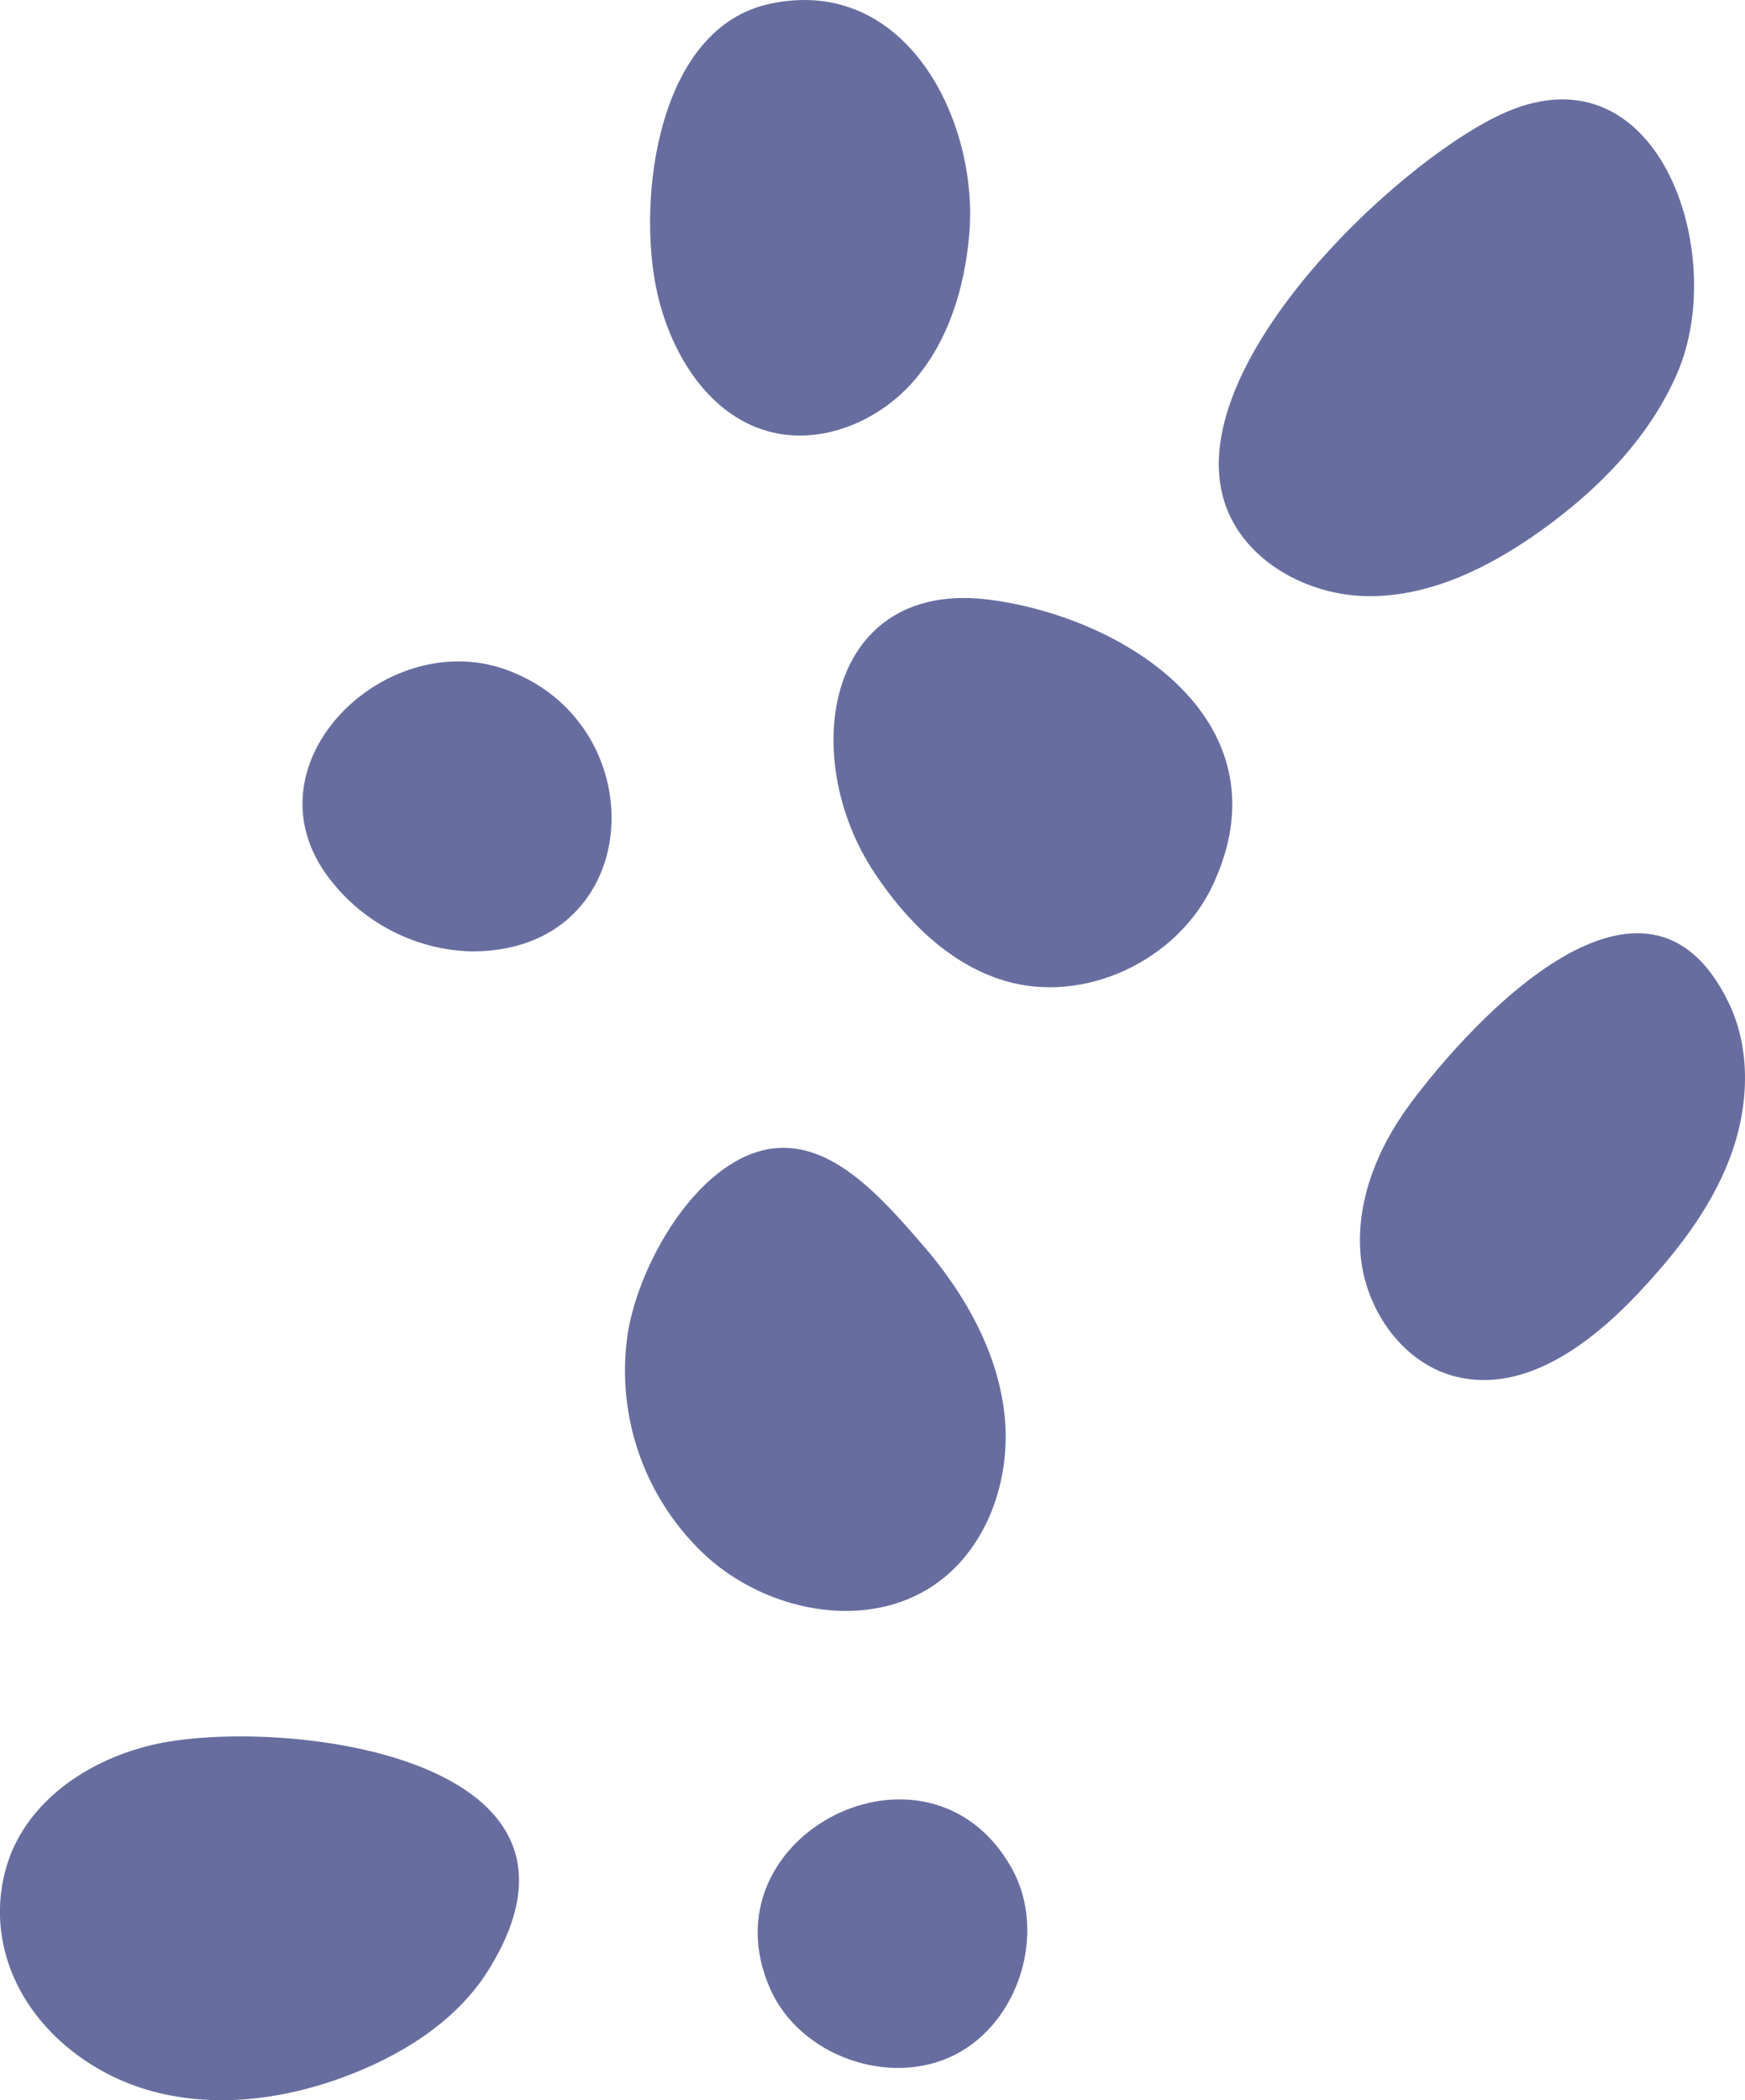
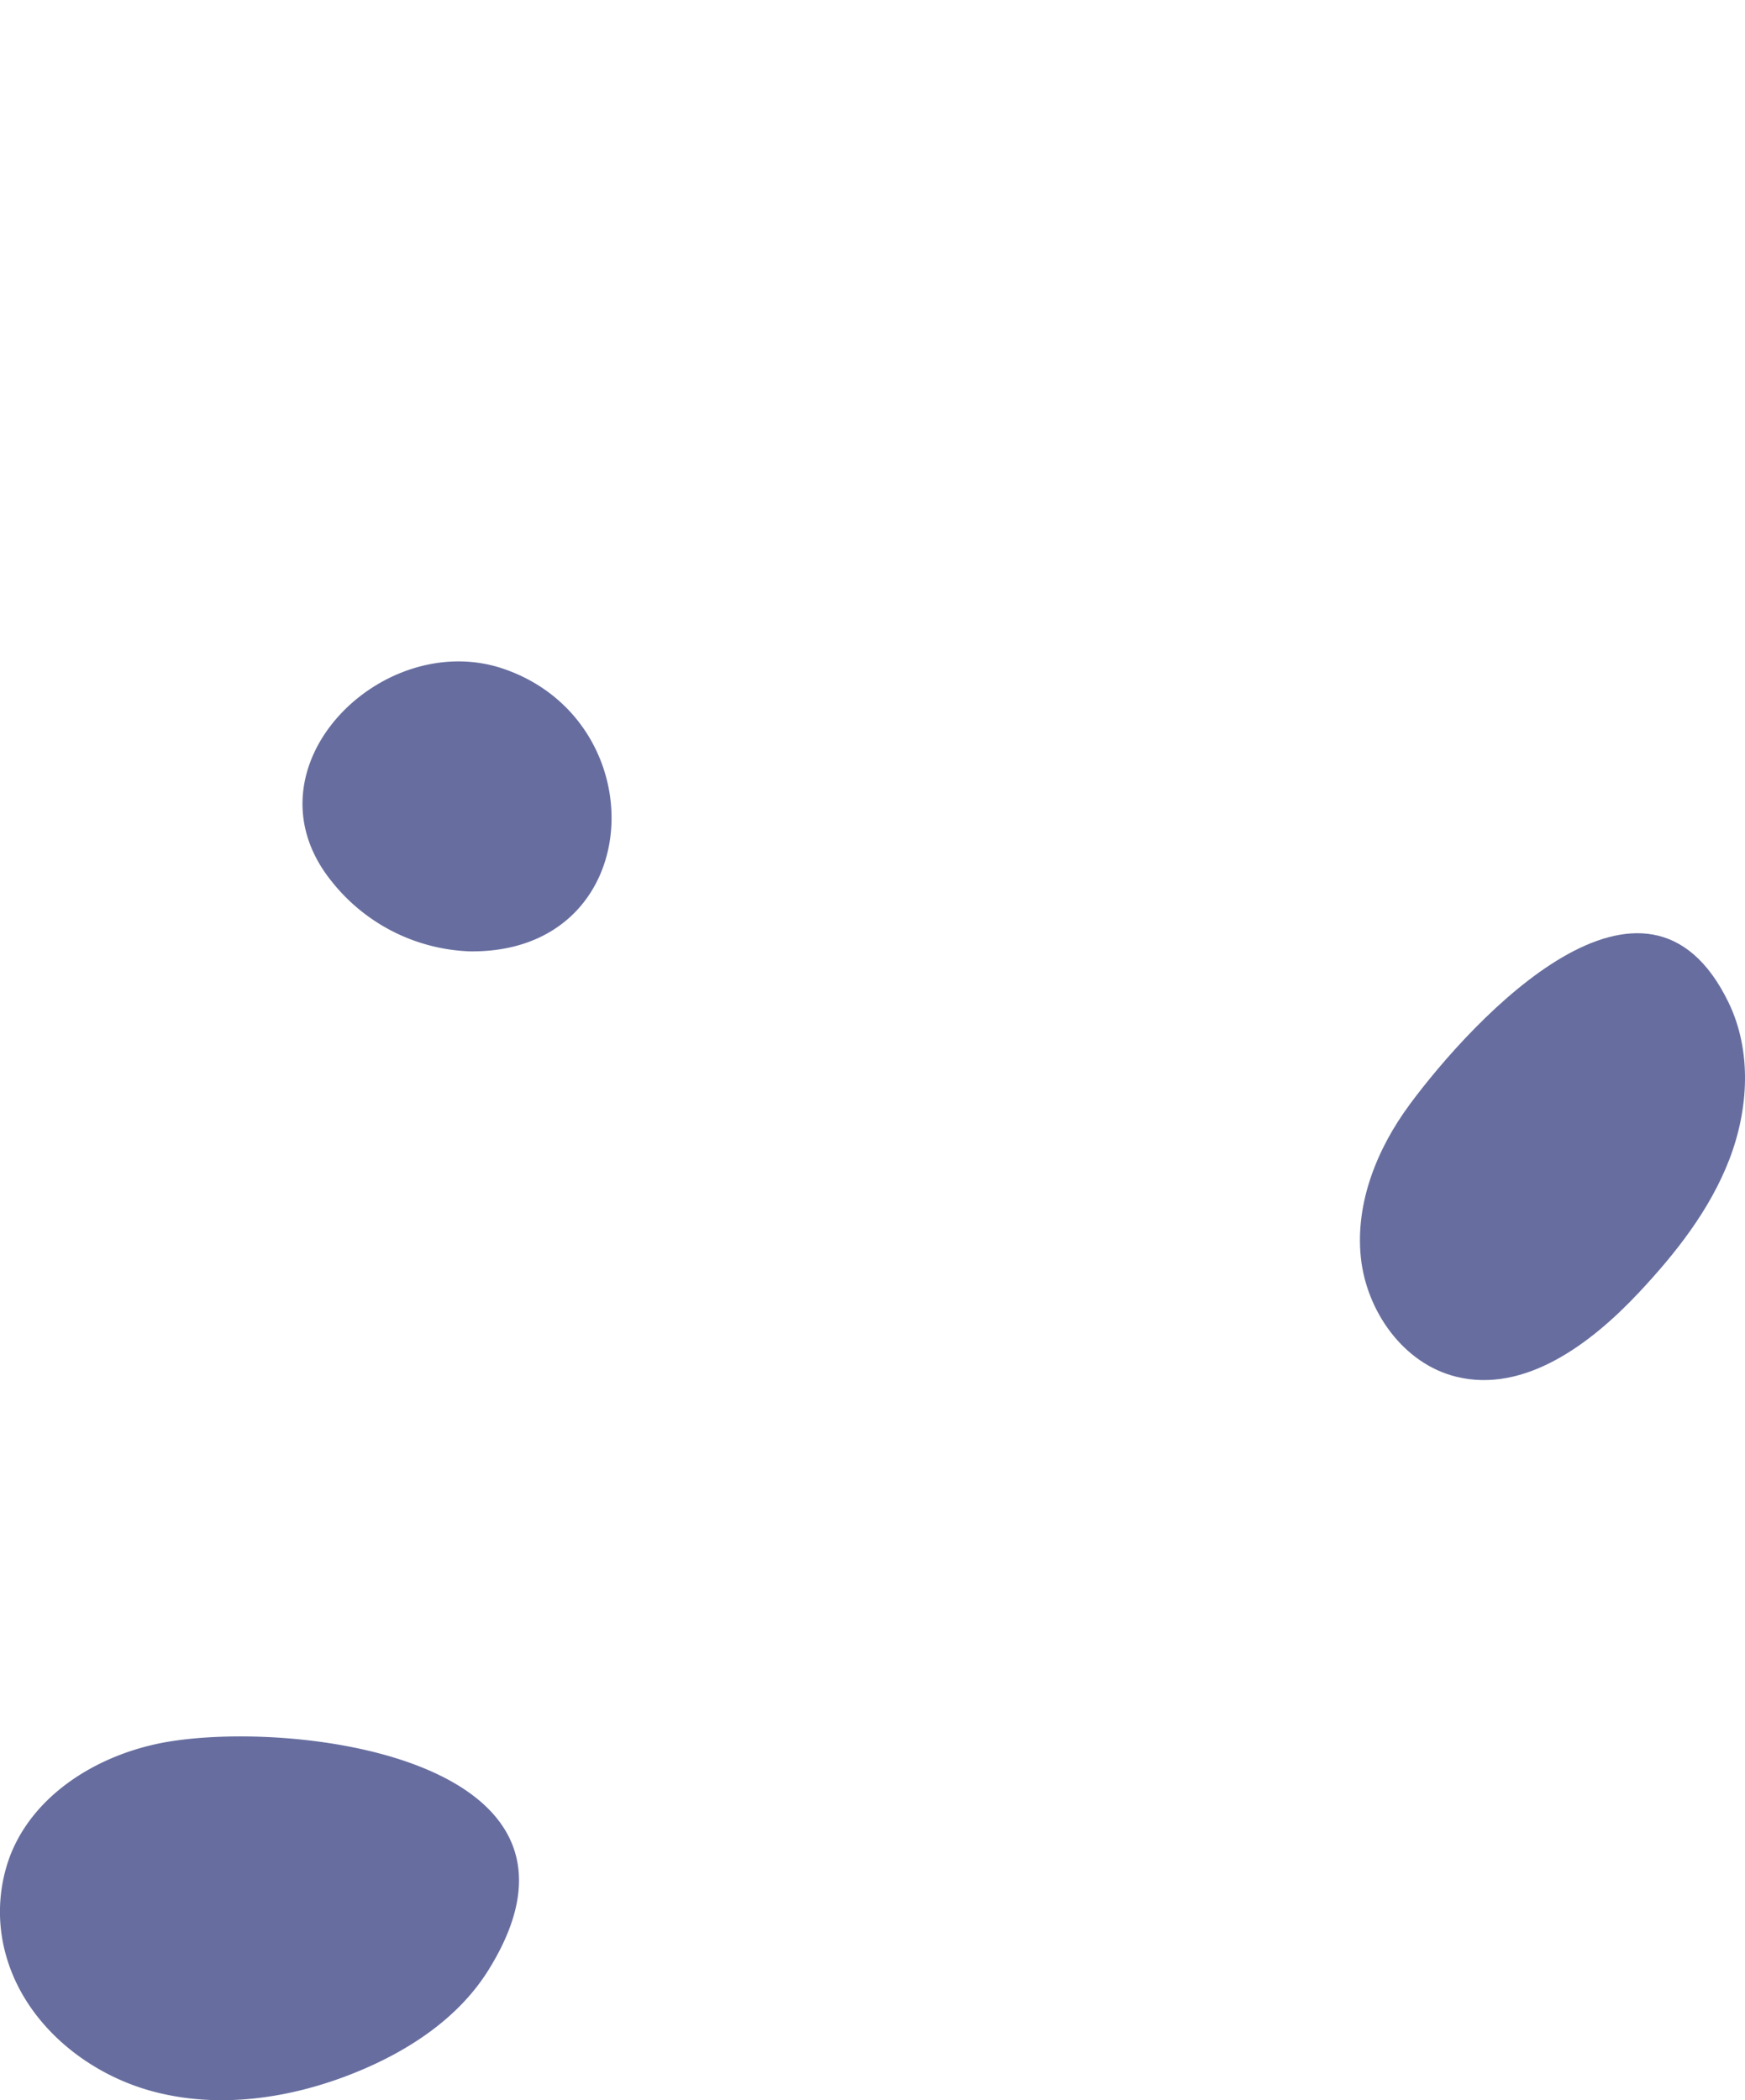
<svg xmlns="http://www.w3.org/2000/svg" width="195.172" height="234.932" viewBox="0 0 195.172 234.932">
  <defs>
    <clipPath id="clip-path">
      <rect id="Rectangle_34" data-name="Rectangle 34" width="195.172" height="234.932" fill="#676e9f" />
    </clipPath>
  </defs>
  <g id="shape_front" data-name="shape front" clip-path="url(#clip-path)">
-     <path id="Path_81" data-name="Path 81" d="M43.522,48.6C45.656,55.165,52.9,59.092,59.8,59.07s13.407-3.275,19.026-7.282c6.433-4.586,12.2-10.43,15.328-17.684C99.974,20.627,91.9-3.21,74.206,5.28,62.17,11.052,38.647,33.6,43.522,48.6" transform="translate(93.45 7.621)" fill="#676e9f" />
-     <path id="Path_82" data-name="Path 82" d="M23.572,32.331c1.45,6.945,5.651,14.008,12.488,15.913,5.784,1.615,12.2-1,16.183-5.5s5.813-10.564,6.322-16.549C59.646,13.569,51.531-2.862,36.254.426c-12.548,2.7-14.816,21.681-12.682,31.9" transform="translate(49.844 0)" fill="#676e9f" />
-     <path id="Path_83" data-name="Path 83" d="M33.892,51.771c3.558,5.368,8.4,10.243,14.571,12.081,8.879,2.649,19.252-2.223,23.223-10.6,8.557-18.04-9.171-29.863-24.693-32C28.5,18.715,25.217,38.694,33.892,51.771" transform="translate(63.909 45.861)" fill="#676e9f" />
    <path id="Path_84" data-name="Path 84" d="M13.951,47.935A20.655,20.655,0,0,0,29.365,55.7c19.808.223,20.959-25.551,3.908-31.555C19.621,19.337,3.594,35.208,13.951,47.935" transform="translate(23.194 50.721)" fill="#676e9f" />
-     <path id="Path_85" data-name="Path 85" d="M22.324,61.024a28.21,28.21,0,0,0,8.949,25.2c6.894,6.115,17.907,8.233,25.456,2.948,5.88-4.115,8.5-11.877,7.705-19.01S59.88,56.514,55.17,51.1C50.2,45.388,43.783,37.953,35.912,41.145c-7.06,2.862-12.434,12.866-13.588,19.878" transform="translate(47.909 88.022)" fill="#676e9f" />
    <path id="Path_86" data-name="Path 86" d="M53.356,52.041c-3.616,4.9-6.039,10.939-5.431,16.991s4.751,11.938,10.656,13.4c7.645,1.9,15.051-3.647,20.435-9.394,4.128-4.4,7.944-9.247,10.119-14.876s2.554-12.17-.083-17.6c-9.209-18.981-28.493,1.73-35.7,11.477" transform="translate(104.273 71.565)" fill="#676e9f" />
    <path id="Path_87" data-name="Path 87" d="M18.9,61.662C11.354,62.9,3.865,67.328,1.121,74.467a17.856,17.856,0,0,0-.4,11.267c2.15,7.457,8.9,13.063,16.4,15.064s15.585.757,22.769-2.178c5.838-2.385,11.388-6.026,14.727-11.378C69.122,64,33.926,59.2,18.9,61.662" transform="translate(-0.002 133.157)" fill="#676e9f" />
-     <path id="Path_88" data-name="Path 88" d="M28.068,84.535c3.314,7.448,13.318,11.016,20.6,7.352s10.376-13.823,6.376-20.928C45.72,54.4,20.423,67.35,28.068,84.535" transform="translate(58.094 137.985)" fill="#676e9f" />
  </g>
</svg>